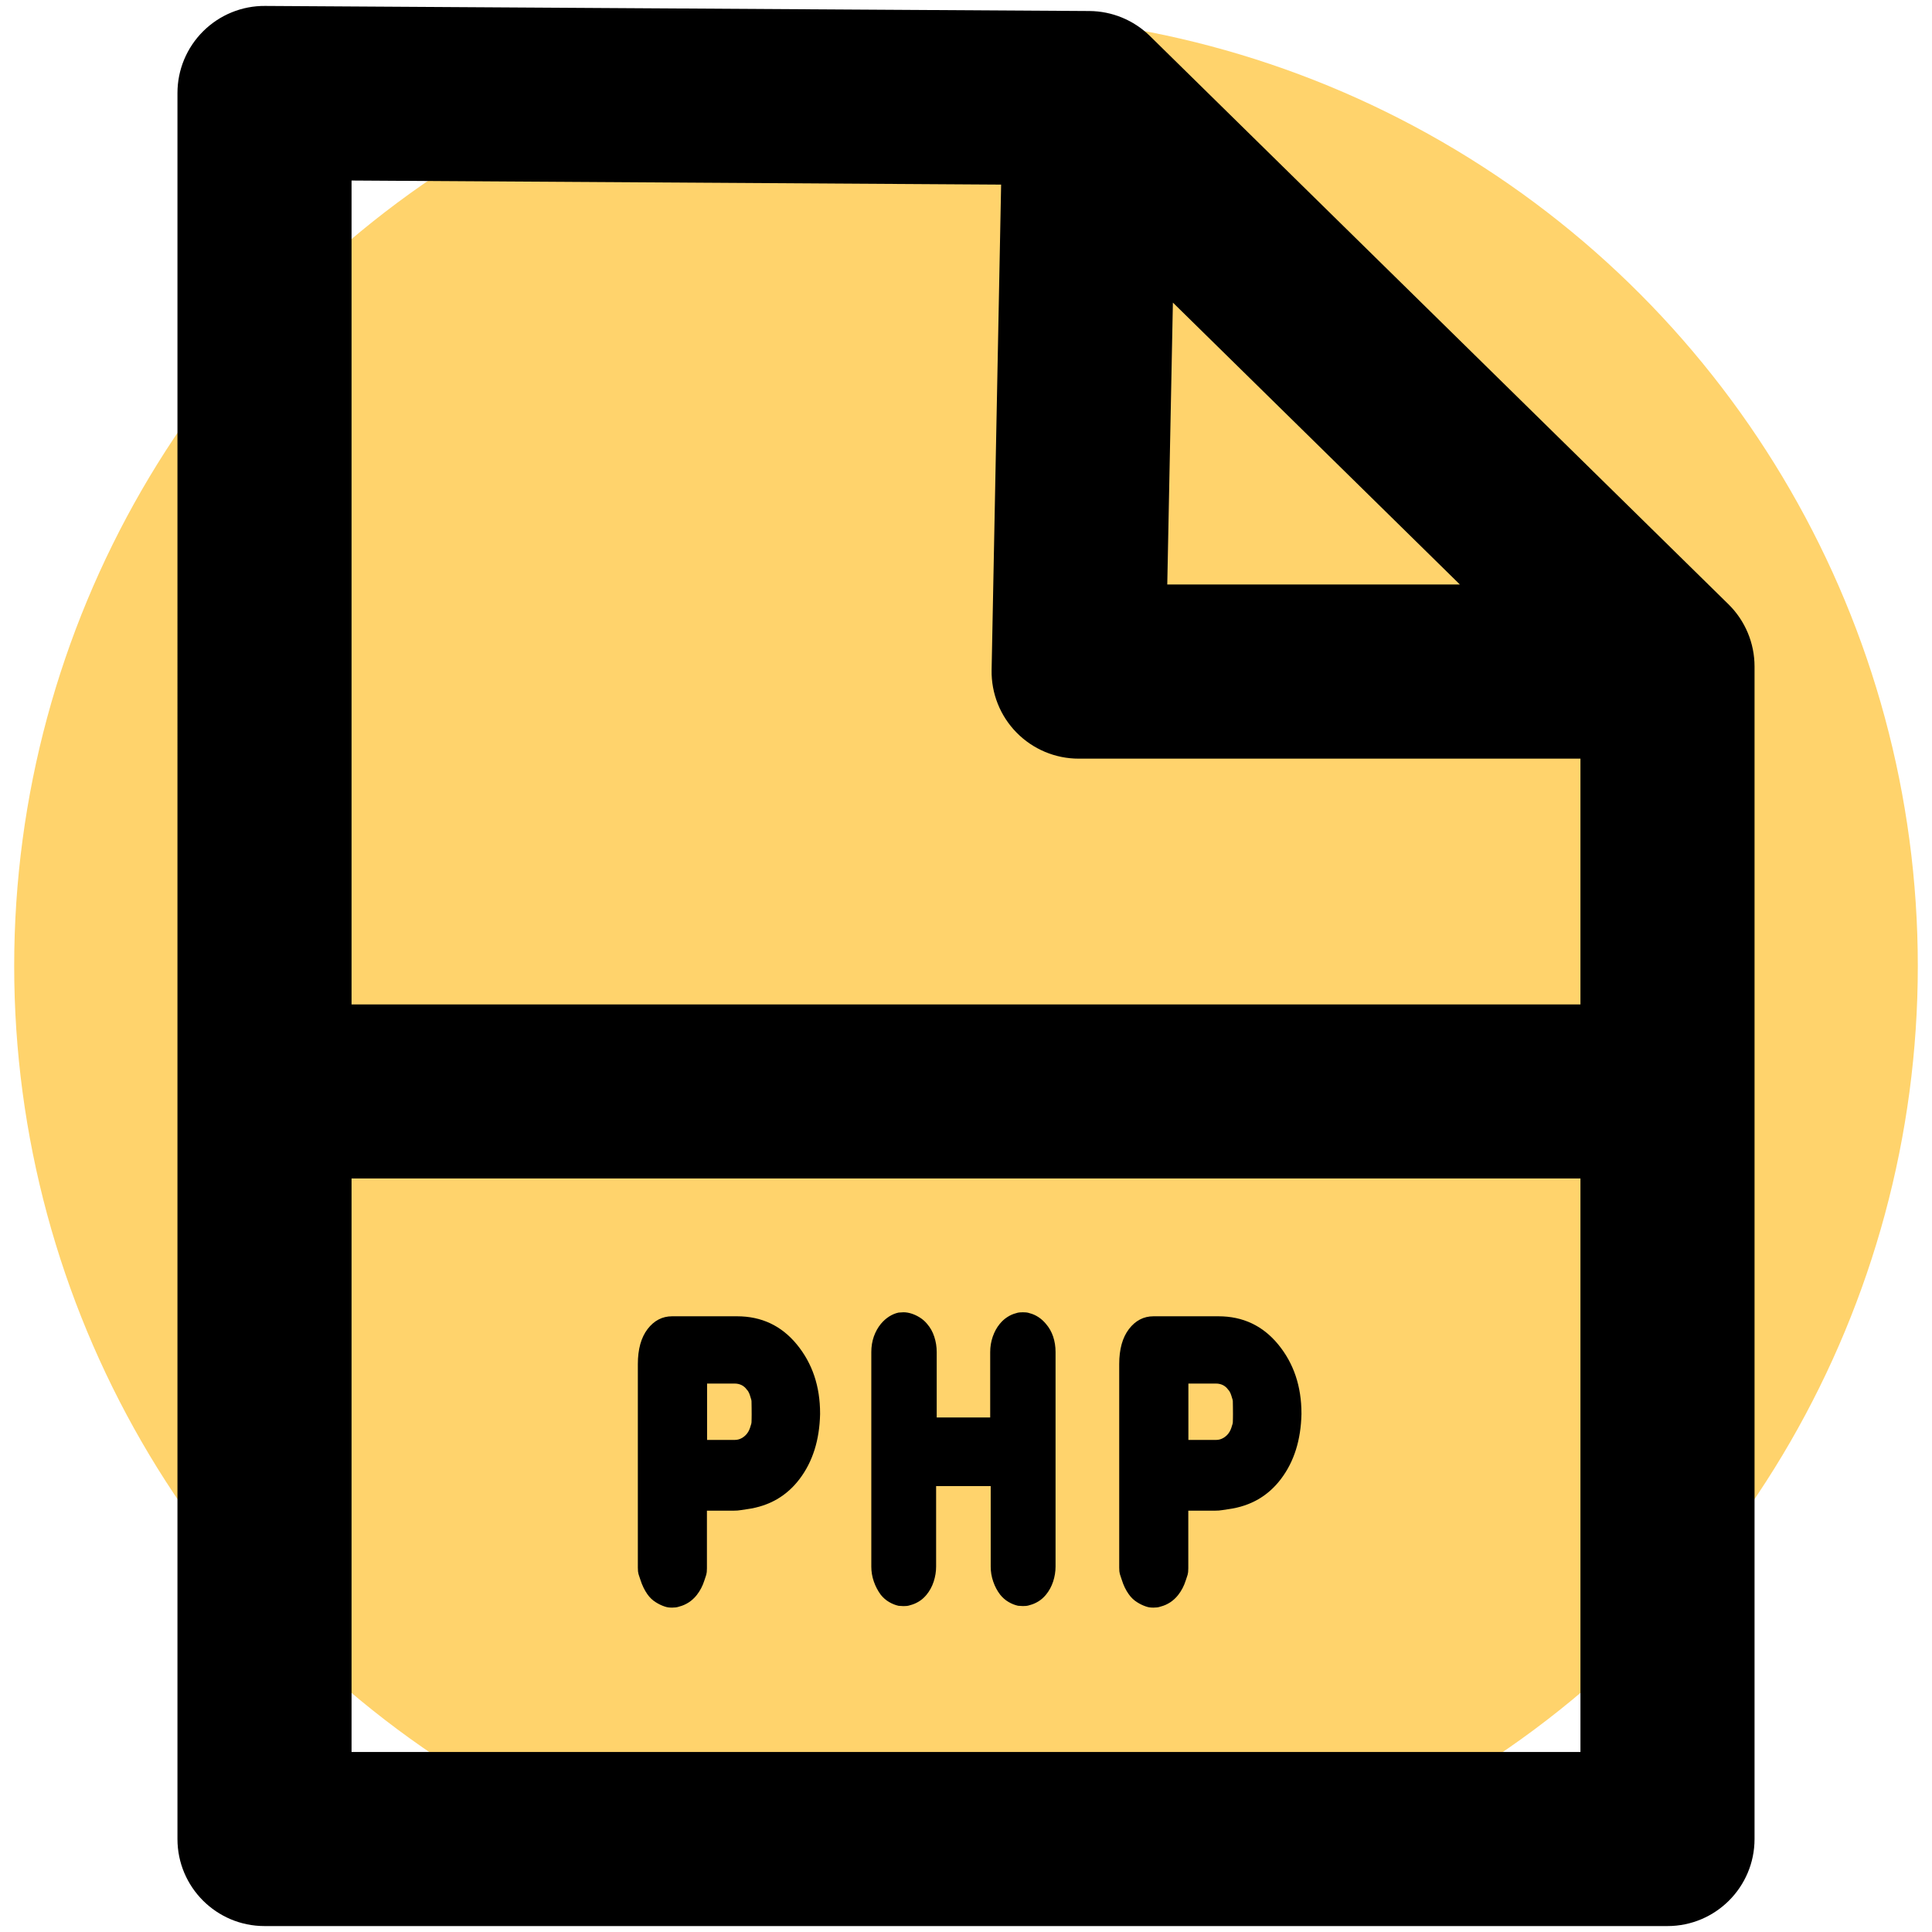
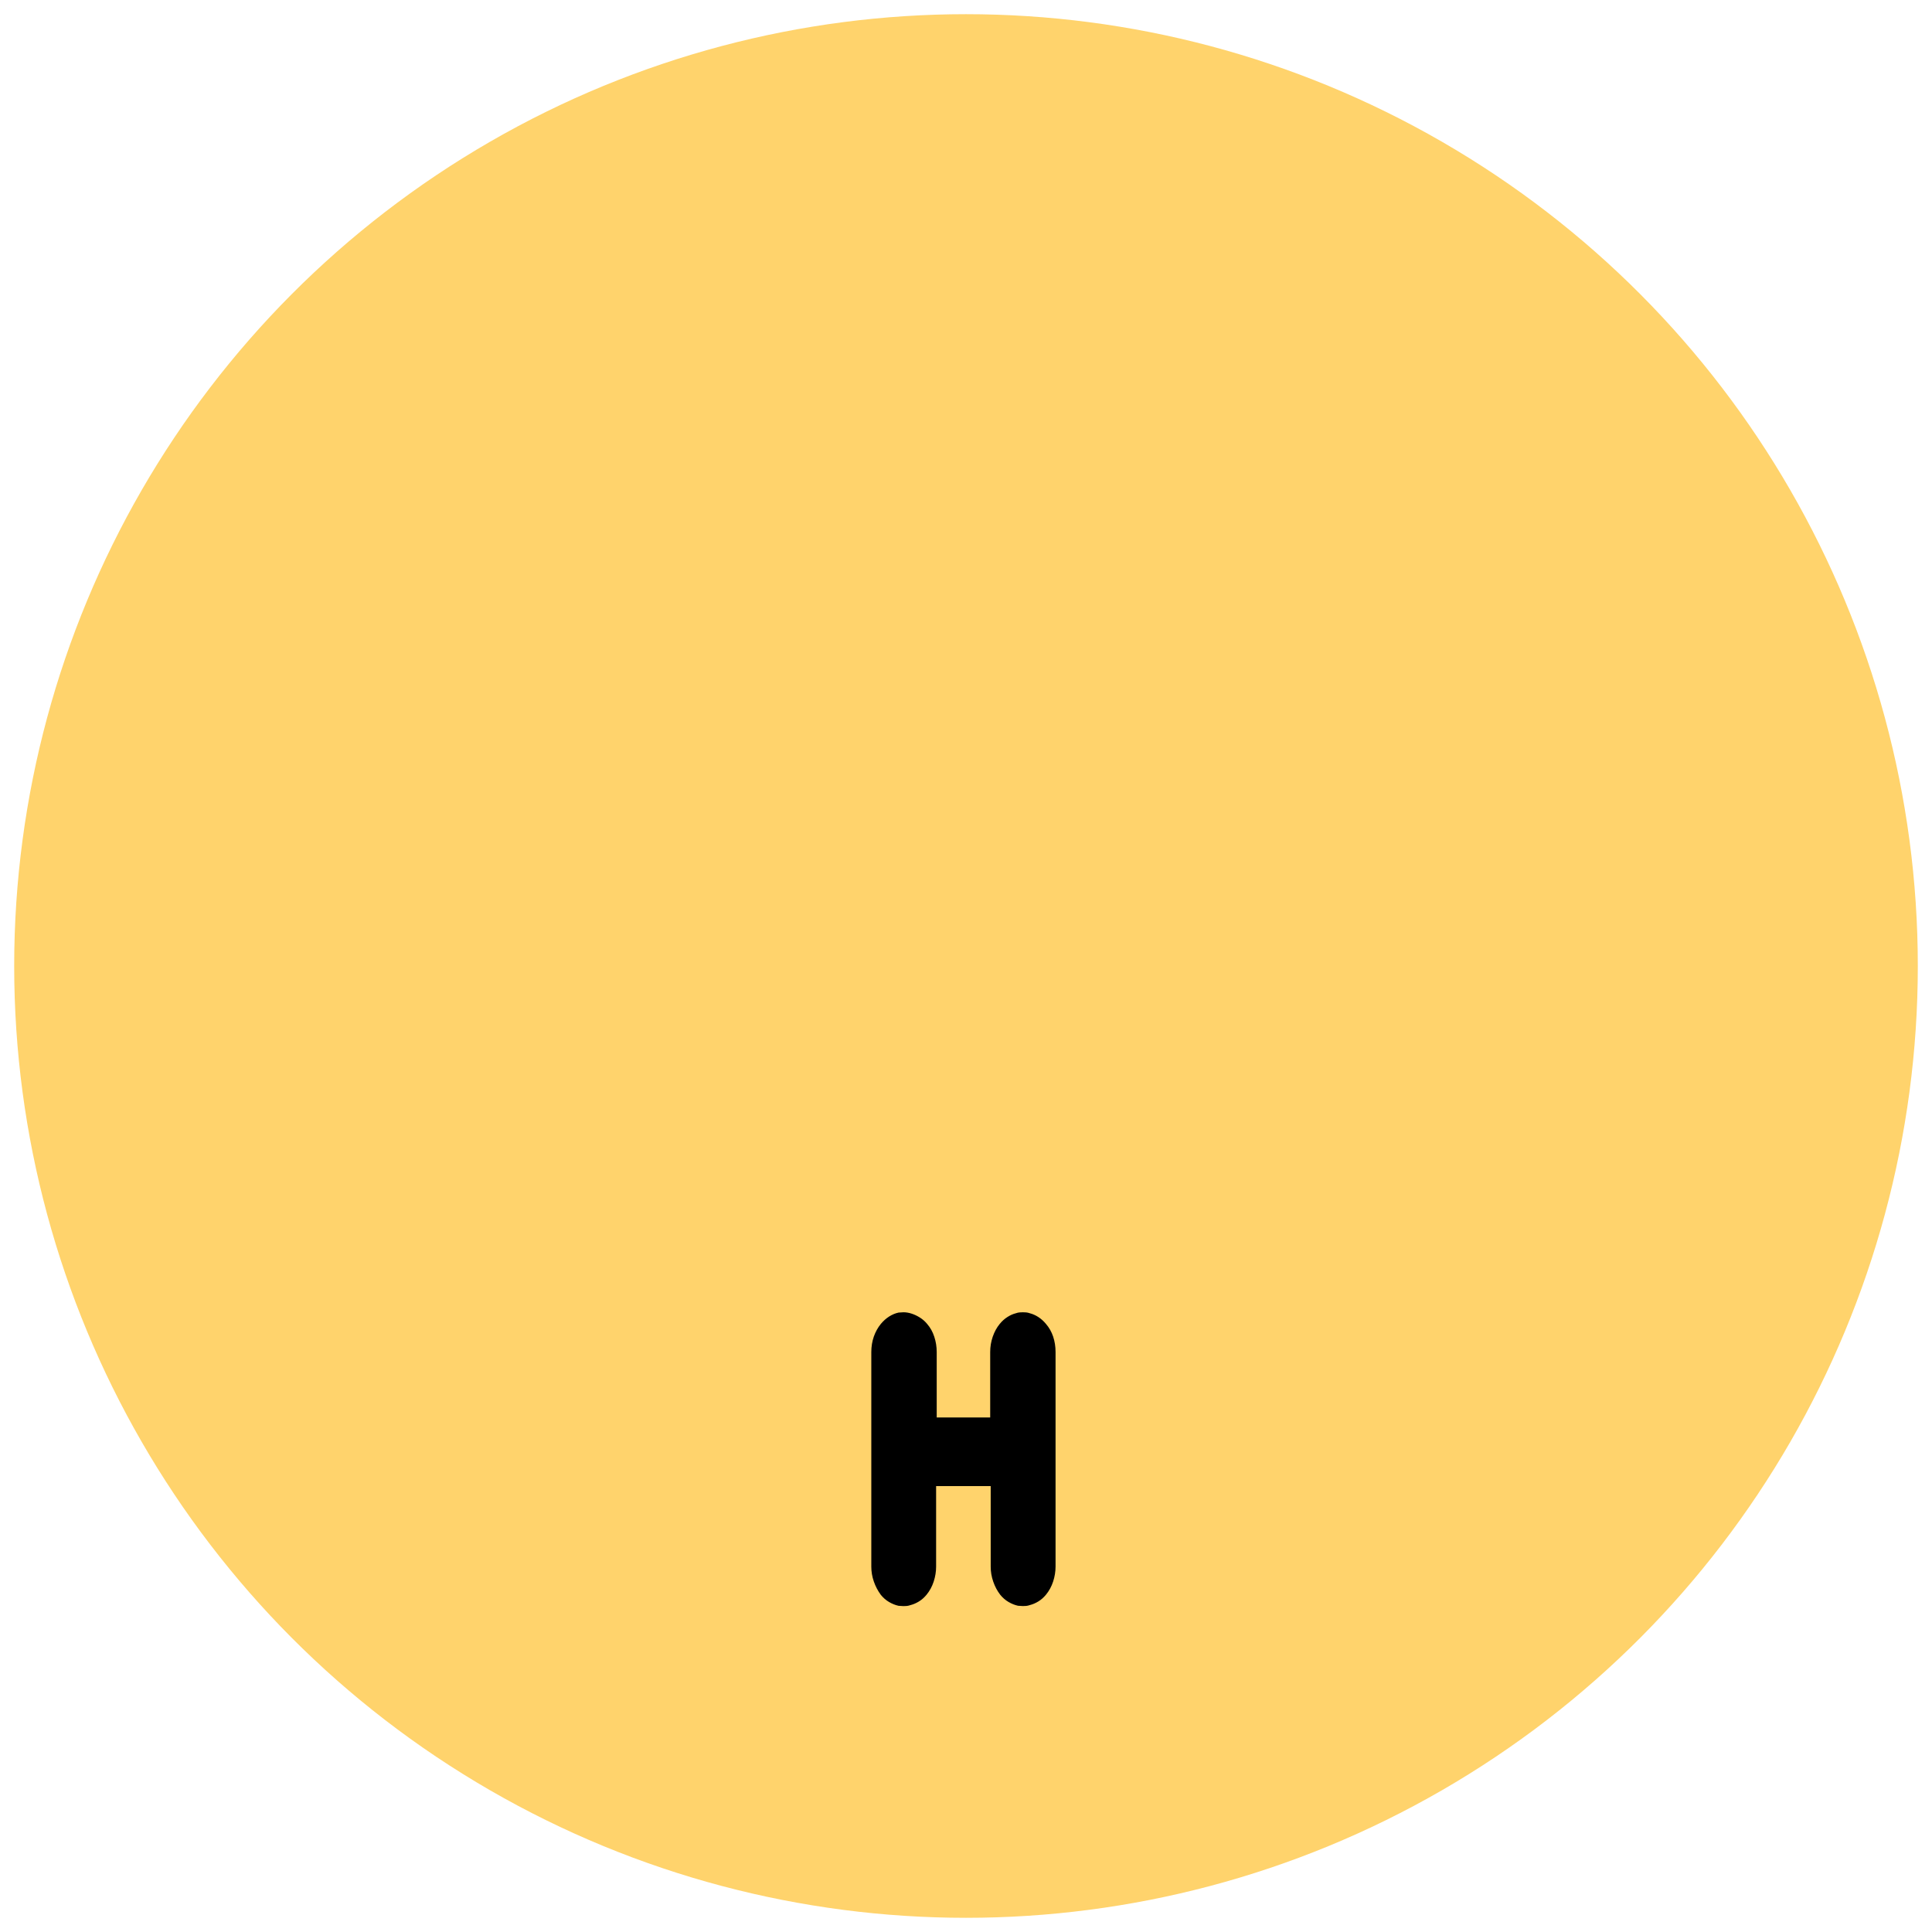
<svg xmlns="http://www.w3.org/2000/svg" id="Layer_1" x="0px" y="0px" viewBox="0 0 383.98 383.98" style="enable-background:new 0 0 383.98 383.98;" xml:space="preserve">
  <style type="text/css">
	.st0{fill:#FFD36C;}
</style>
  <g id="Layer_1_00000122701593800454873610000000694233261024306568_">
    <g id="Layer_5">
      <circle class="st0" cx="191.99" cy="191.99" r="189.17" />
    </g>
  </g>
  <g id="Layer_4">
    <g>
-       <path d="M343.54,120.11l-115-112.96c-3.21-3.15-7.52-4.93-12.02-4.96L52.68,1.18c-4.6-0.04-9.03,1.78-12.3,5.03    s-5.11,7.66-5.11,12.27V365.5c0,9.55,7.75,17.3,17.3,17.3h278.84c9.55,0,17.3-7.75,17.3-17.3V132.46    C348.71,127.81,346.85,123.37,343.54,120.11z M233.11,60.14l57.04,56.03h-58.16L233.11,60.14z M198.97,36.69l-1.89,96.48    c-0.08,4.64,1.7,9.12,4.96,12.43c3.25,3.31,7.7,5.18,12.34,5.18h99.73v48.85H69.87V35.88L198.97,36.69z M69.87,348.2V234.22    h244.24V348.2H69.87z" />
-       <path d="M127.28,313.98c-0.34-1.08-0.51-1.21-0.51-2.42v-40.44c0-2.97,0.65-5.29,1.94-6.98c1.29-1.68,2.92-2.53,4.87-2.53h12.91    c4.86,0,8.83,1.87,11.9,5.62c3.07,3.75,4.6,8.31,4.6,13.69v0.15c-0.12,5.13-1.46,9.41-4.04,12.83c-2.57,3.42-6.05,5.43-10.43,6.04    c-0.4,0.05-0.82,0.11-1.26,0.19c-0.44,0.08-0.9,0.11-1.38,0.11h-5.38v11.46c0,1.21-0.17,1.33-0.51,2.42    c-0.34,1.08-0.85,2.05-1.52,2.9c-0.48,0.6-1.02,1.09-1.61,1.47c-0.6,0.38-1.2,0.64-1.79,0.79c-0.28,0.1-0.54,0.16-0.78,0.19    c-0.24,0.02-0.48,0.04-0.72,0.04s-0.48-0.01-0.72-0.04s-0.5-0.09-0.78-0.19c-0.6-0.2-1.2-0.49-1.79-0.87    c-0.6-0.38-1.14-0.89-1.61-1.55C128.09,316.03,127.62,315.06,127.28,313.98z M146.03,286.18c0.48,0,0.93-0.11,1.35-0.34    c0.42-0.23,0.77-0.52,1.05-0.87c0.2-0.25,0.36-0.51,0.48-0.79s0.22-0.57,0.3-0.87c0.08-0.2,0.13-0.4,0.15-0.6    c0.02-0.2,0.03-1.42,0.03-1.62c0-0.2-0.01-2.44-0.03-2.64s-0.07-0.4-0.15-0.6c-0.08-0.3-0.18-0.6-0.3-0.91    c-0.12-0.3-0.28-0.55-0.48-0.75c-0.28-0.4-0.63-0.7-1.05-0.91c-0.42-0.2-0.87-0.3-1.35-0.3h-5.5v11.2H146.03z" />
-       <path d="M222.95,313.98c-0.34-1.08-0.51-1.21-0.51-2.42v-40.44c0-2.97,0.65-5.29,1.94-6.98c1.29-1.68,2.92-2.53,4.87-2.53h12.91    c4.86,0,8.83,1.87,11.9,5.62c3.07,3.75,4.6,8.31,4.6,13.69v0.15c-0.12,5.13-1.46,9.41-4.04,12.83c-2.57,3.42-6.05,5.43-10.43,6.04    c-0.4,0.05-0.82,0.11-1.26,0.19c-0.44,0.08-0.9,0.11-1.38,0.11h-5.38v11.46c0,1.21-0.17,1.33-0.51,2.42    c-0.34,1.08-0.85,2.05-1.52,2.9c-0.48,0.6-1.02,1.09-1.61,1.47c-0.6,0.38-1.2,0.64-1.79,0.79c-0.28,0.1-0.54,0.16-0.78,0.19    c-0.24,0.02-0.48,0.04-0.72,0.04s-0.48-0.01-0.72-0.04s-0.5-0.09-0.78-0.19c-0.6-0.2-1.2-0.49-1.79-0.87    c-0.6-0.38-1.14-0.89-1.61-1.55C223.75,316.03,223.28,315.06,222.95,313.98z M241.69,286.18c0.48,0,0.93-0.11,1.35-0.34    c0.42-0.23,0.77-0.52,1.05-0.87c0.2-0.25,0.36-0.51,0.48-0.79s0.22-0.57,0.3-0.87c0.08-0.2,0.13-0.4,0.15-0.6    c0.02-0.2,0.03-1.42,0.03-1.62c0-0.2-0.01-2.44-0.03-2.64s-0.07-0.4-0.15-0.6c-0.08-0.3-0.18-0.6-0.3-0.91    c-0.12-0.3-0.28-0.55-0.48-0.75c-0.28-0.4-0.63-0.7-1.05-0.91c-0.42-0.2-0.87-0.3-1.35-0.3h-5.5v11.2H241.69z" />
      <path d="M173.67,314.32c-0.34-0.98-0.5-1.97-0.5-2.97v-42.64c0-1.09,0.17-2.11,0.5-3.07c0.34-0.95,0.8-1.79,1.4-2.52    c0.49-0.59,1.04-1.08,1.65-1.47c0.62-0.39,1.24-0.65,1.88-0.78c0.15,0,0.31-0.01,0.48-0.03s0.33-0.03,0.48-0.03    c0.26,0,0.53,0.02,0.81,0.07c0.28,0.05,0.55,0.11,0.81,0.2c0.56,0.18,1.11,0.44,1.65,0.78s1.02,0.76,1.43,1.26    c0.64,0.73,1.11,1.58,1.43,2.56c0.32,0.98,0.48,1.99,0.48,3.03v13.01h10.63v-13.01c0-1.05,0.17-2.06,0.5-3.03    c0.34-0.98,0.8-1.83,1.4-2.56c0.45-0.55,0.95-1,1.51-1.36s1.12-0.61,1.68-0.75c0.26-0.09,0.5-0.15,0.73-0.17    c0.22-0.02,0.45-0.03,0.67-0.03s0.45,0.01,0.67,0.03s0.47,0.08,0.73,0.17c0.56,0.14,1.12,0.39,1.68,0.75s1.06,0.82,1.51,1.36    c0.63,0.73,1.11,1.57,1.43,2.52c0.32,0.96,0.48,1.98,0.48,3.07v42.64c0,1-0.16,1.99-0.48,2.97c-0.32,0.98-0.79,1.85-1.43,2.63    c-0.45,0.54-0.95,0.99-1.51,1.33s-1.12,0.58-1.68,0.72c-0.26,0.09-0.5,0.15-0.73,0.17s-0.45,0.03-0.67,0.03    c-0.15,0-0.31-0.01-0.48-0.03s-0.33-0.03-0.48-0.03c-0.64-0.14-1.26-0.39-1.88-0.75c-0.62-0.36-1.17-0.84-1.65-1.43    c-0.6-0.77-1.06-1.65-1.4-2.63s-0.5-1.97-0.5-2.97v-16h-10.85v16c0,1-0.16,1.99-0.48,2.97c-0.32,0.98-0.79,1.85-1.43,2.63    c-0.45,0.54-0.95,0.99-1.51,1.33s-1.12,0.58-1.68,0.72c-0.26,0.09-0.5,0.15-0.73,0.17c-0.22,0.02-0.45,0.03-0.67,0.03    c-0.15,0-0.31-0.01-0.48-0.03s-0.33-0.03-0.48-0.03c-0.64-0.14-1.26-0.39-1.88-0.75c-0.62-0.36-1.17-0.84-1.65-1.43    C174.47,316.17,174.01,315.29,173.67,314.32z" />
    </g>
  </g>
</svg>